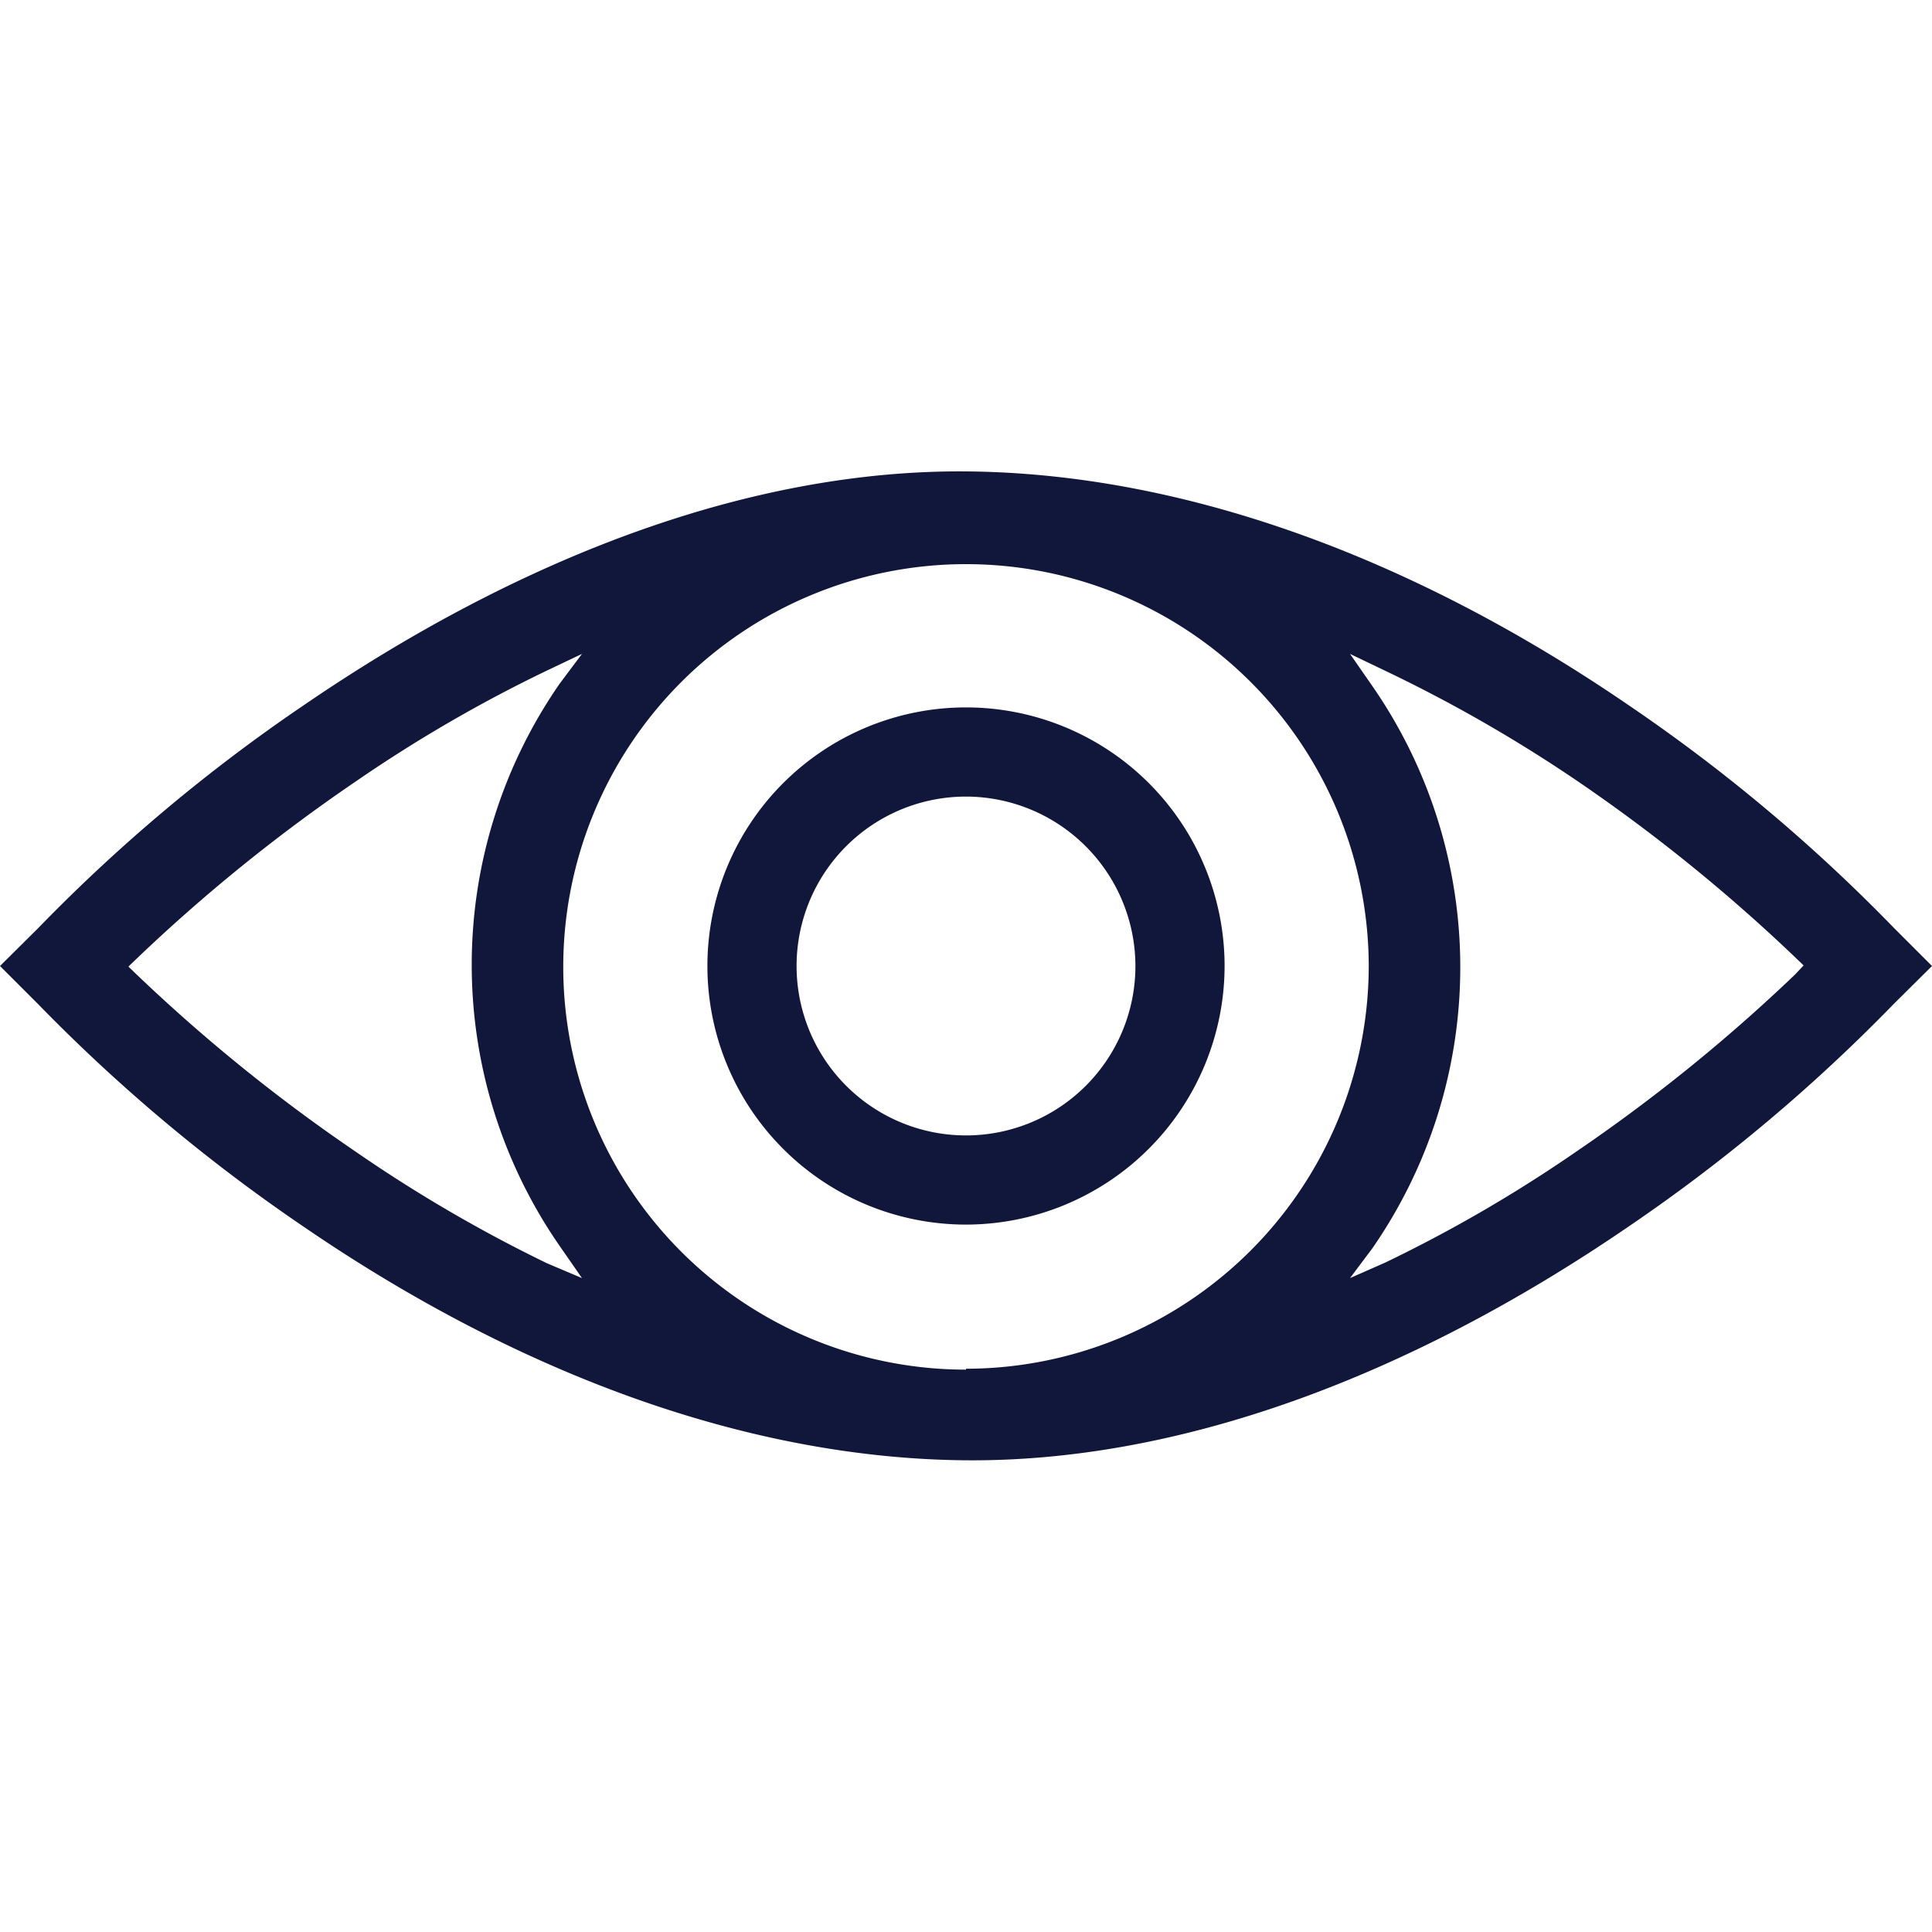
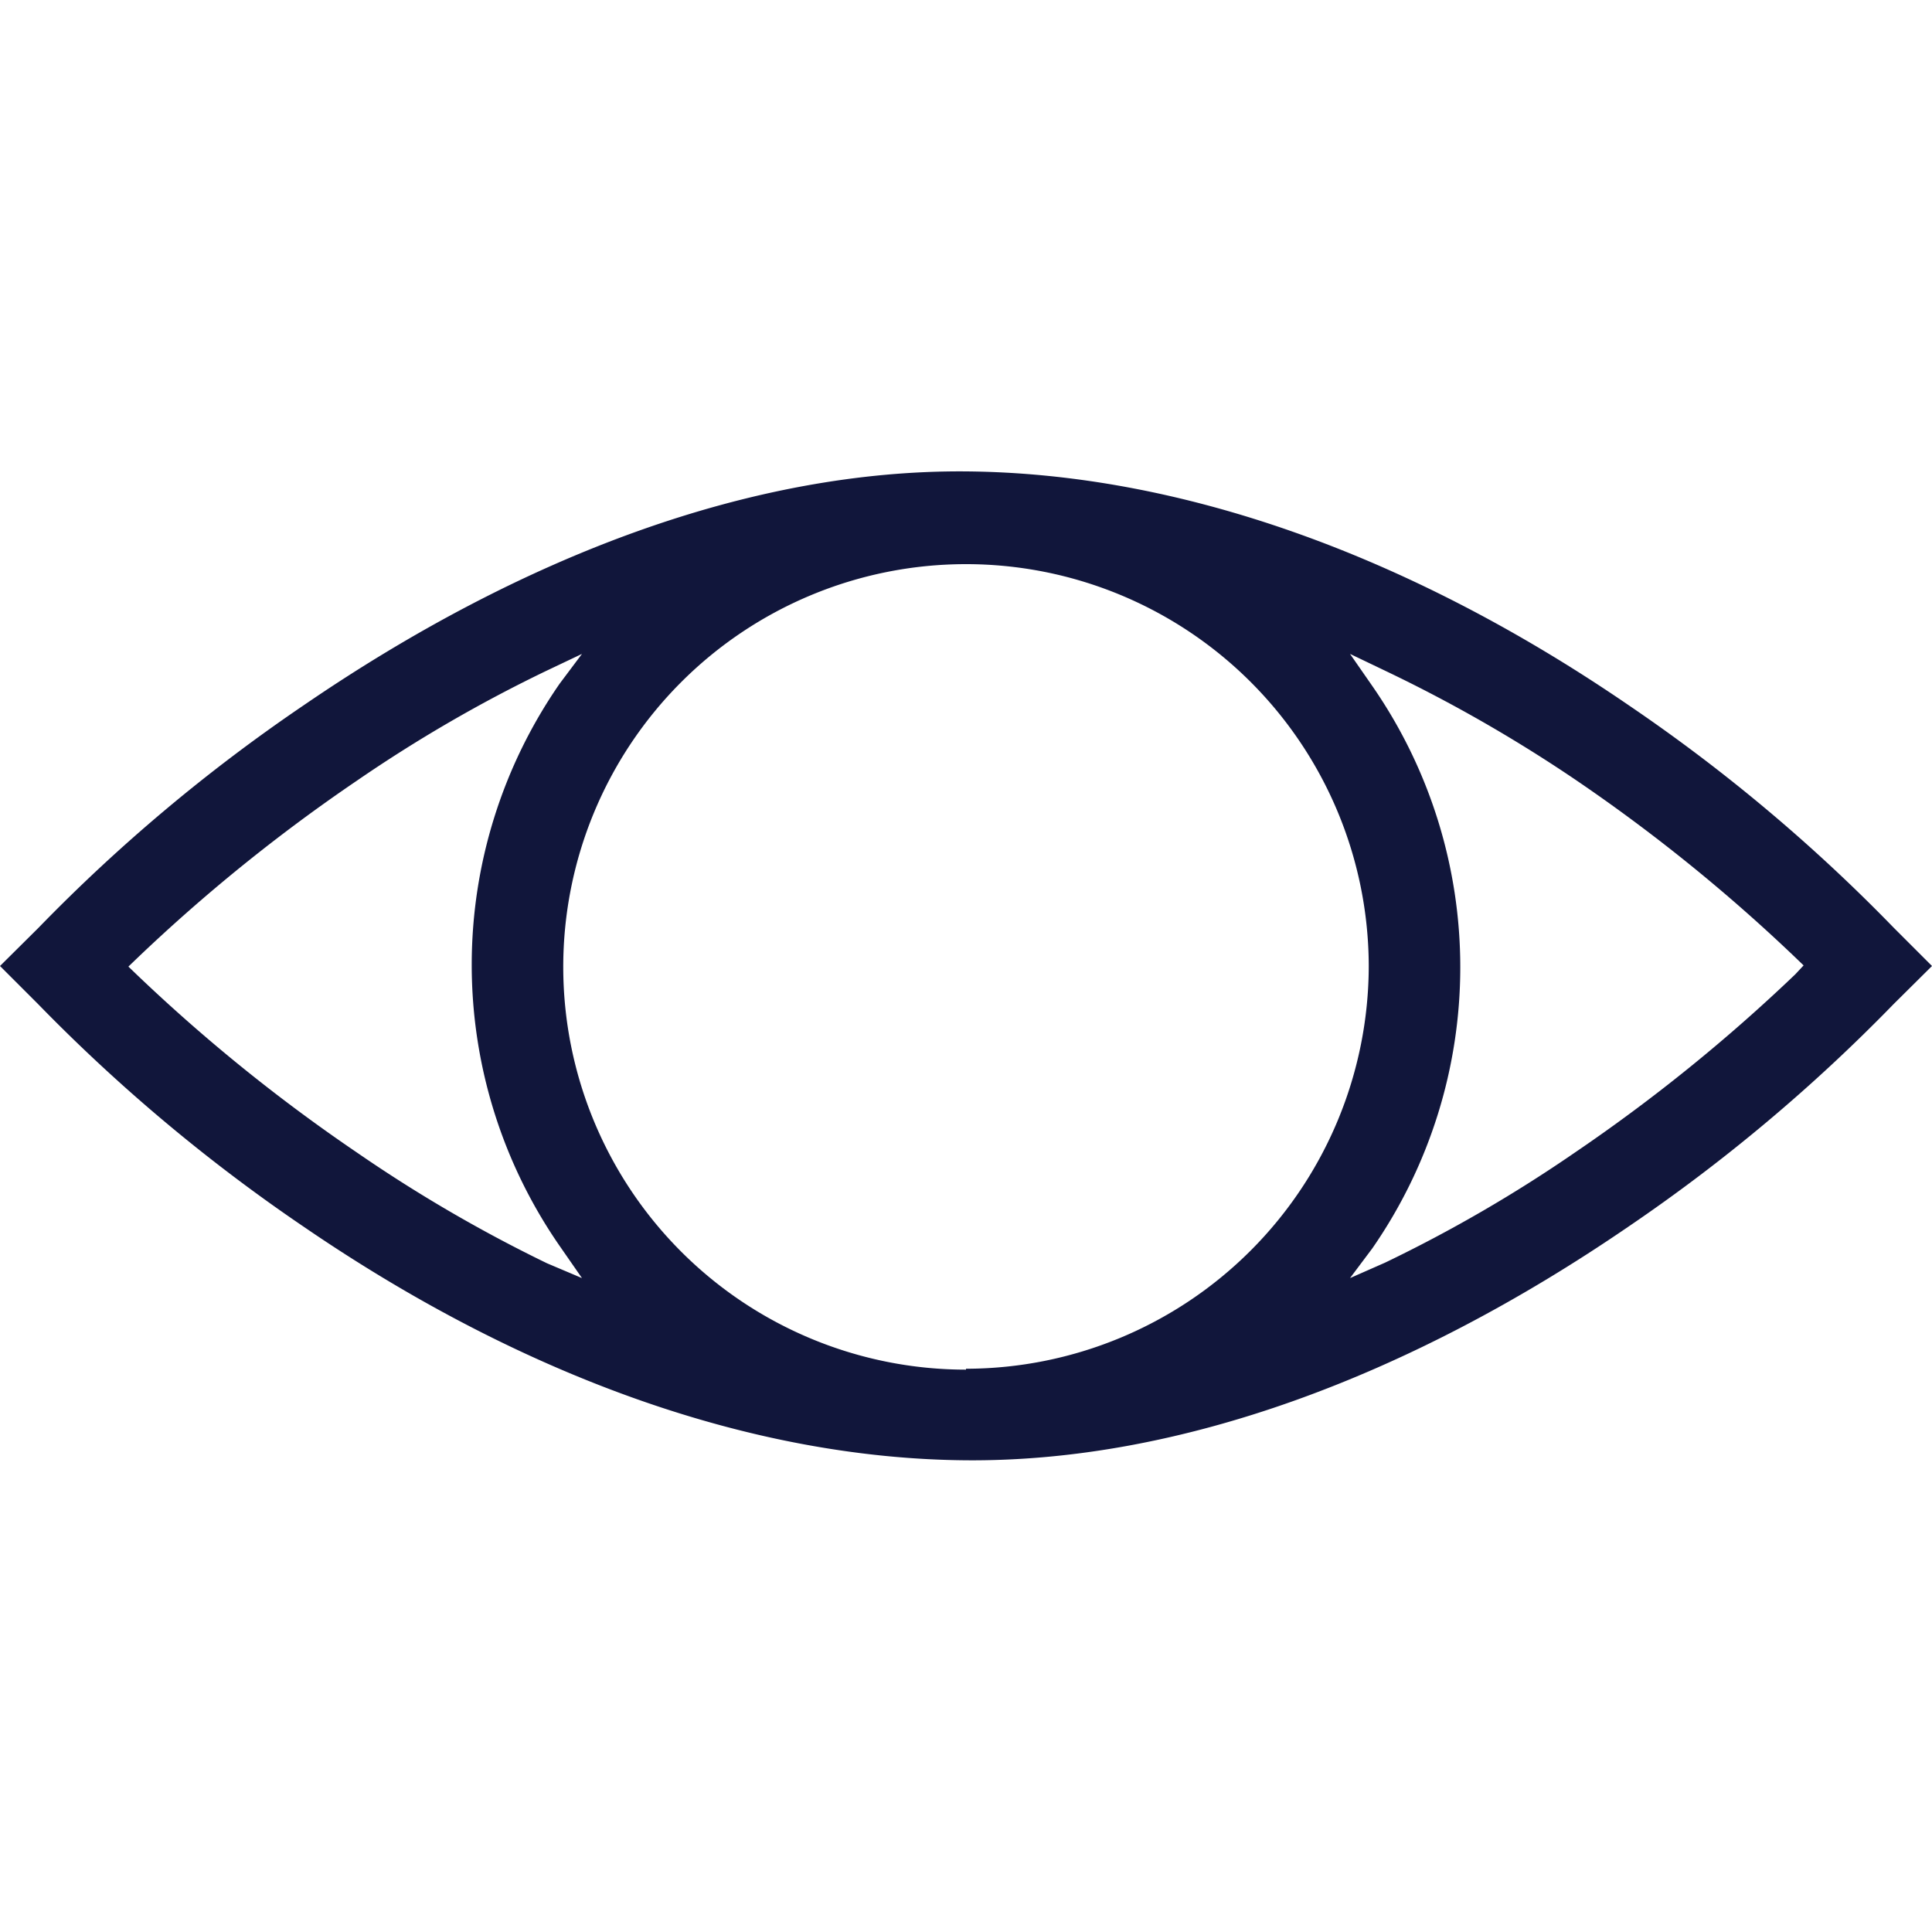
<svg xmlns="http://www.w3.org/2000/svg" id="Layer_1" data-name="Layer 1" viewBox="0 0 65 65">
-   <path d="M32.5,41.2a8.7,8.7,0,1,1,8.7-8.7A8.71,8.71,0,0,1,32.5,41.2Zm0-14.4a5.7,5.7,0,1,0,5.7,5.7A5.71,5.71,0,0,0,32.5,26.8Z" fill="#11163b" />
  <path d="M65,32.5l-1.29-1.29h0a57.13,57.13,0,0,0-8.91-7.48c-7.43-5.09-15.14-7.81-22.29-7.87S17.63,18.65,10.2,23.74a57.13,57.13,0,0,0-8.91,7.48h0L0,32.5l1.28,1.28a57.67,57.67,0,0,0,8.92,7.48c7.43,5.09,15.14,7.81,22.29,7.87s14.88-2.78,22.31-7.87a57.53,57.53,0,0,0,8.91-7.48h0Zm-46.6,10A48.74,48.74,0,0,1,12,38.77a57.4,57.4,0,0,1-7.42-6l-.26-.25.26-.25a57.4,57.4,0,0,1,7.42-6,48.09,48.09,0,0,1,6.38-3.7L19.58,22,18.83,23a16.6,16.6,0,0,0,0,18.92L19.58,43Zm14.1,3.58A13.55,13.55,0,1,1,46.05,32.5,13.57,13.57,0,0,1,32.5,46.05Zm27.9-13.3a57.4,57.4,0,0,1-7.42,6,47.63,47.63,0,0,1-6.38,3.7L45.42,43,46.17,42a16.6,16.6,0,0,0,0-18.92L45.42,22l1.19.57A49.3,49.3,0,0,1,53,26.23a57.4,57.4,0,0,1,7.42,6l.26.25Z" fill="#11163b" />
</svg>